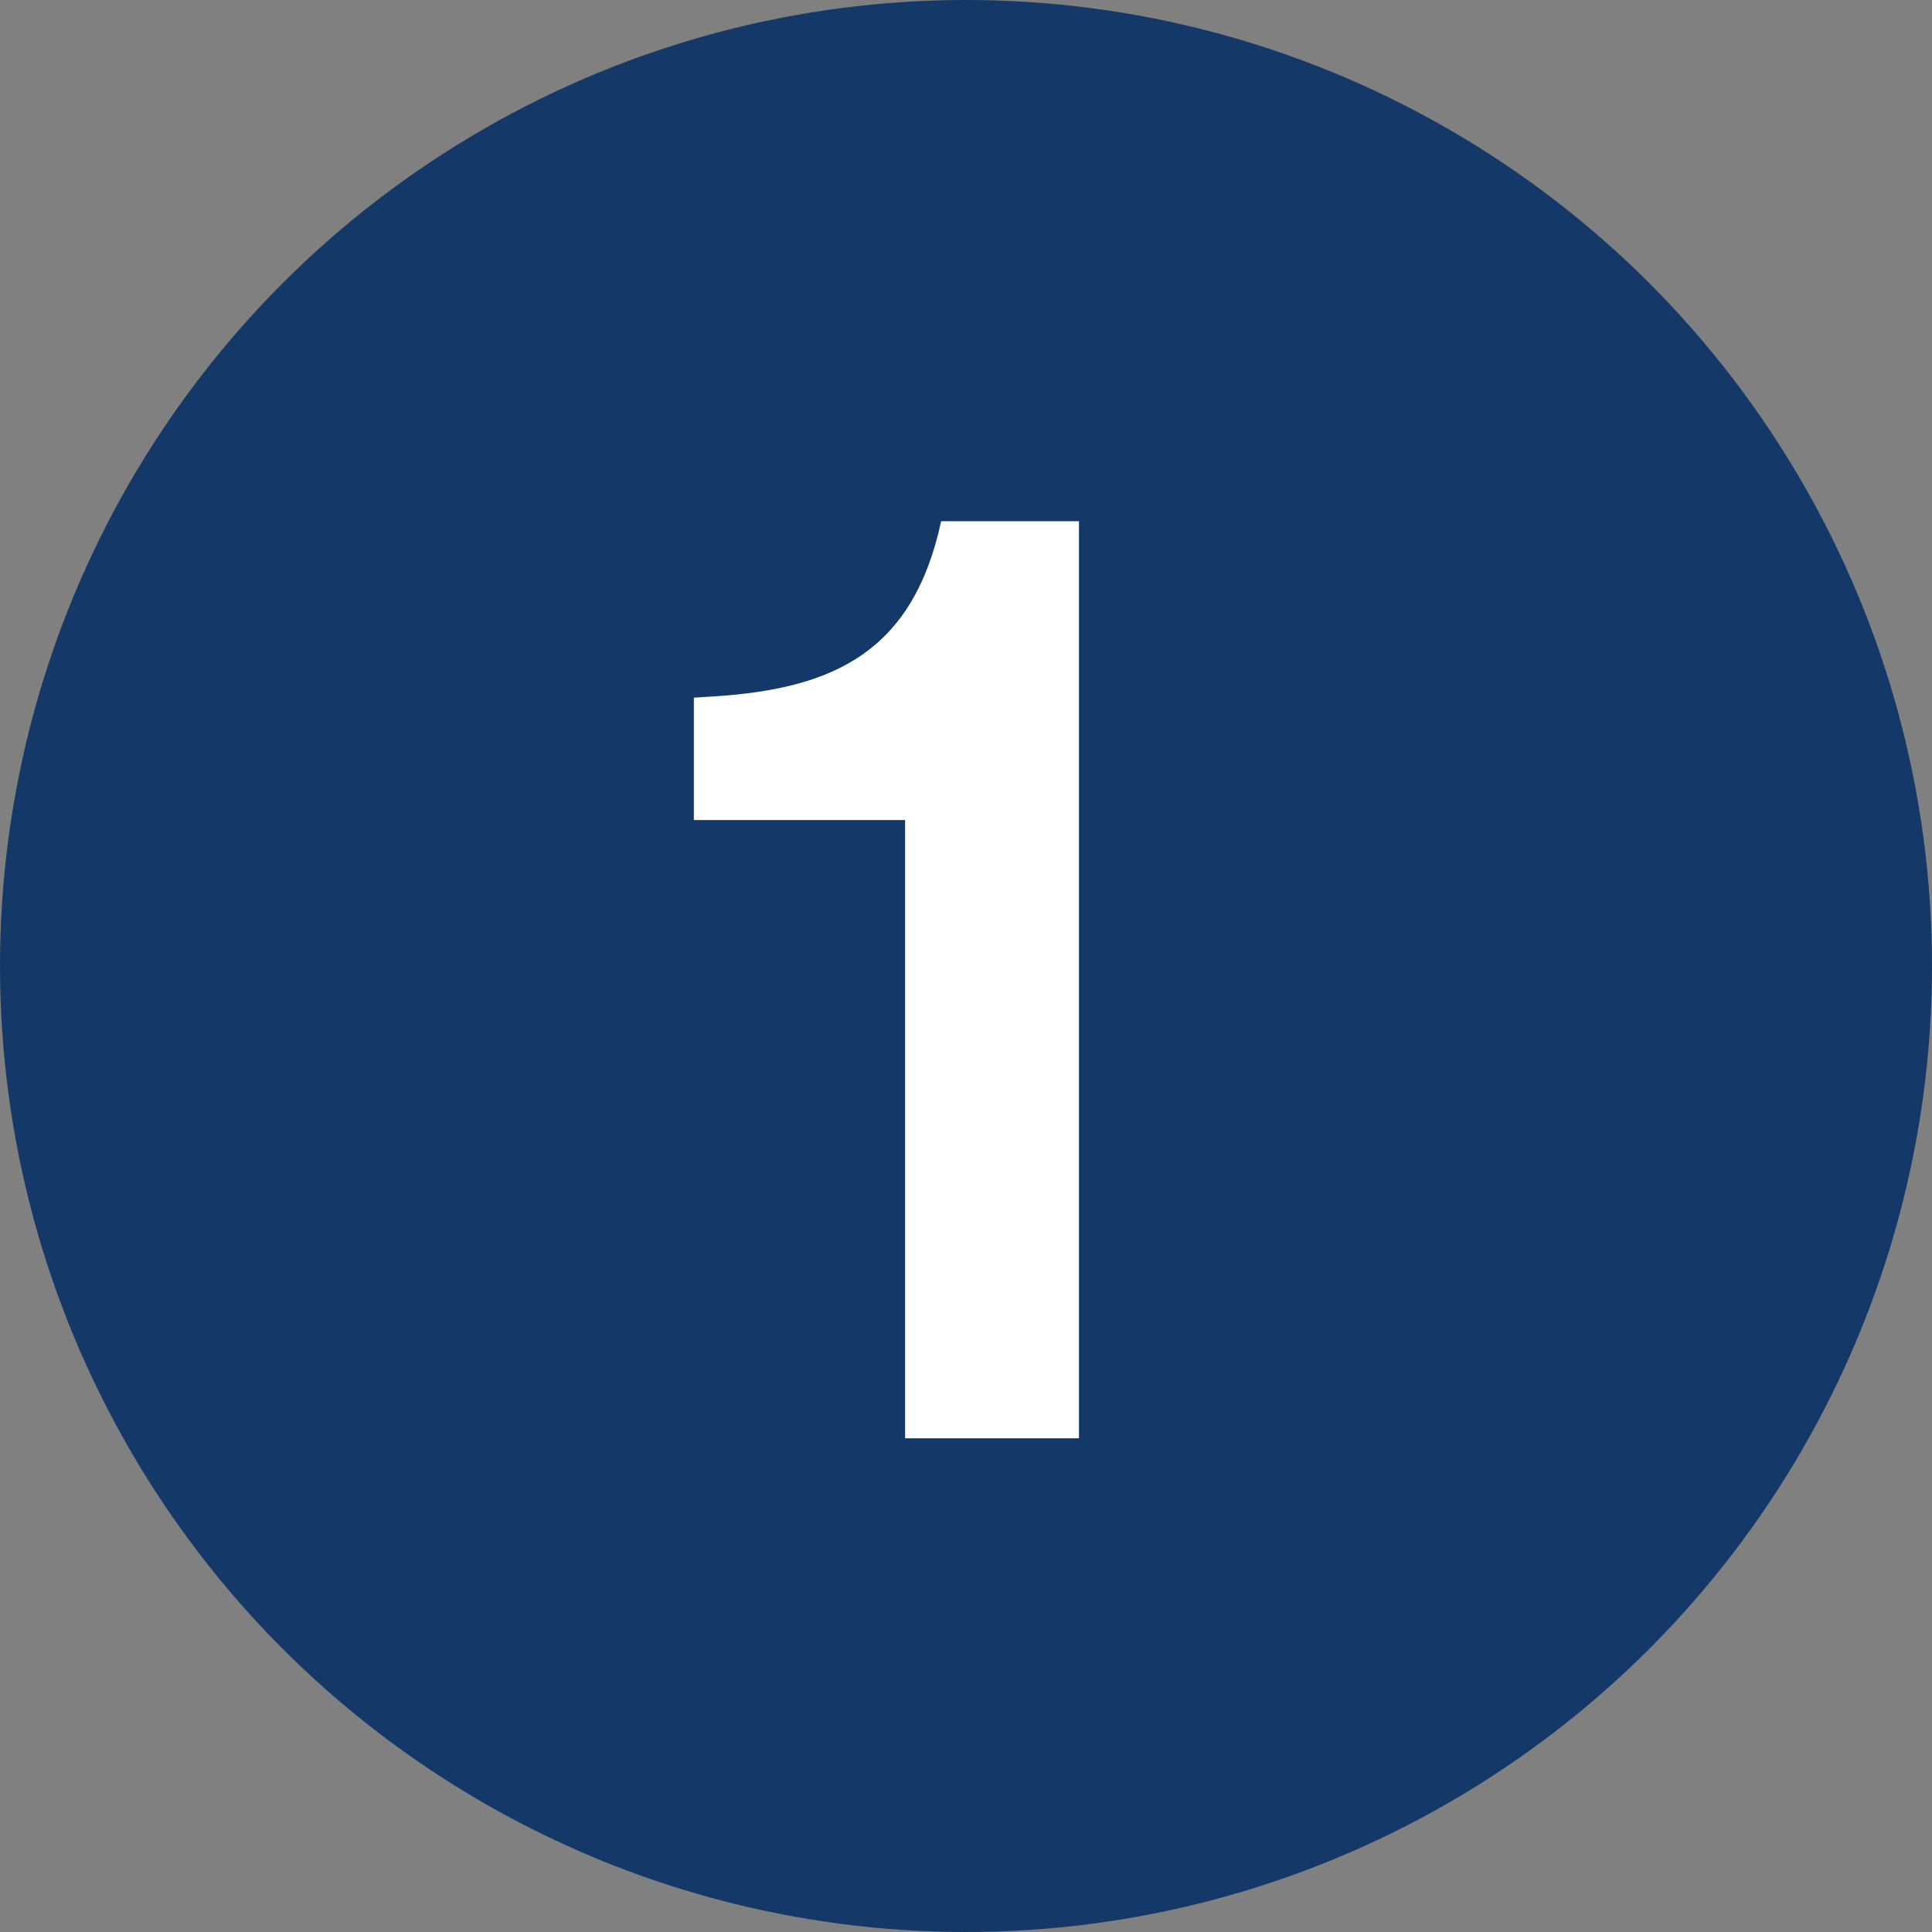
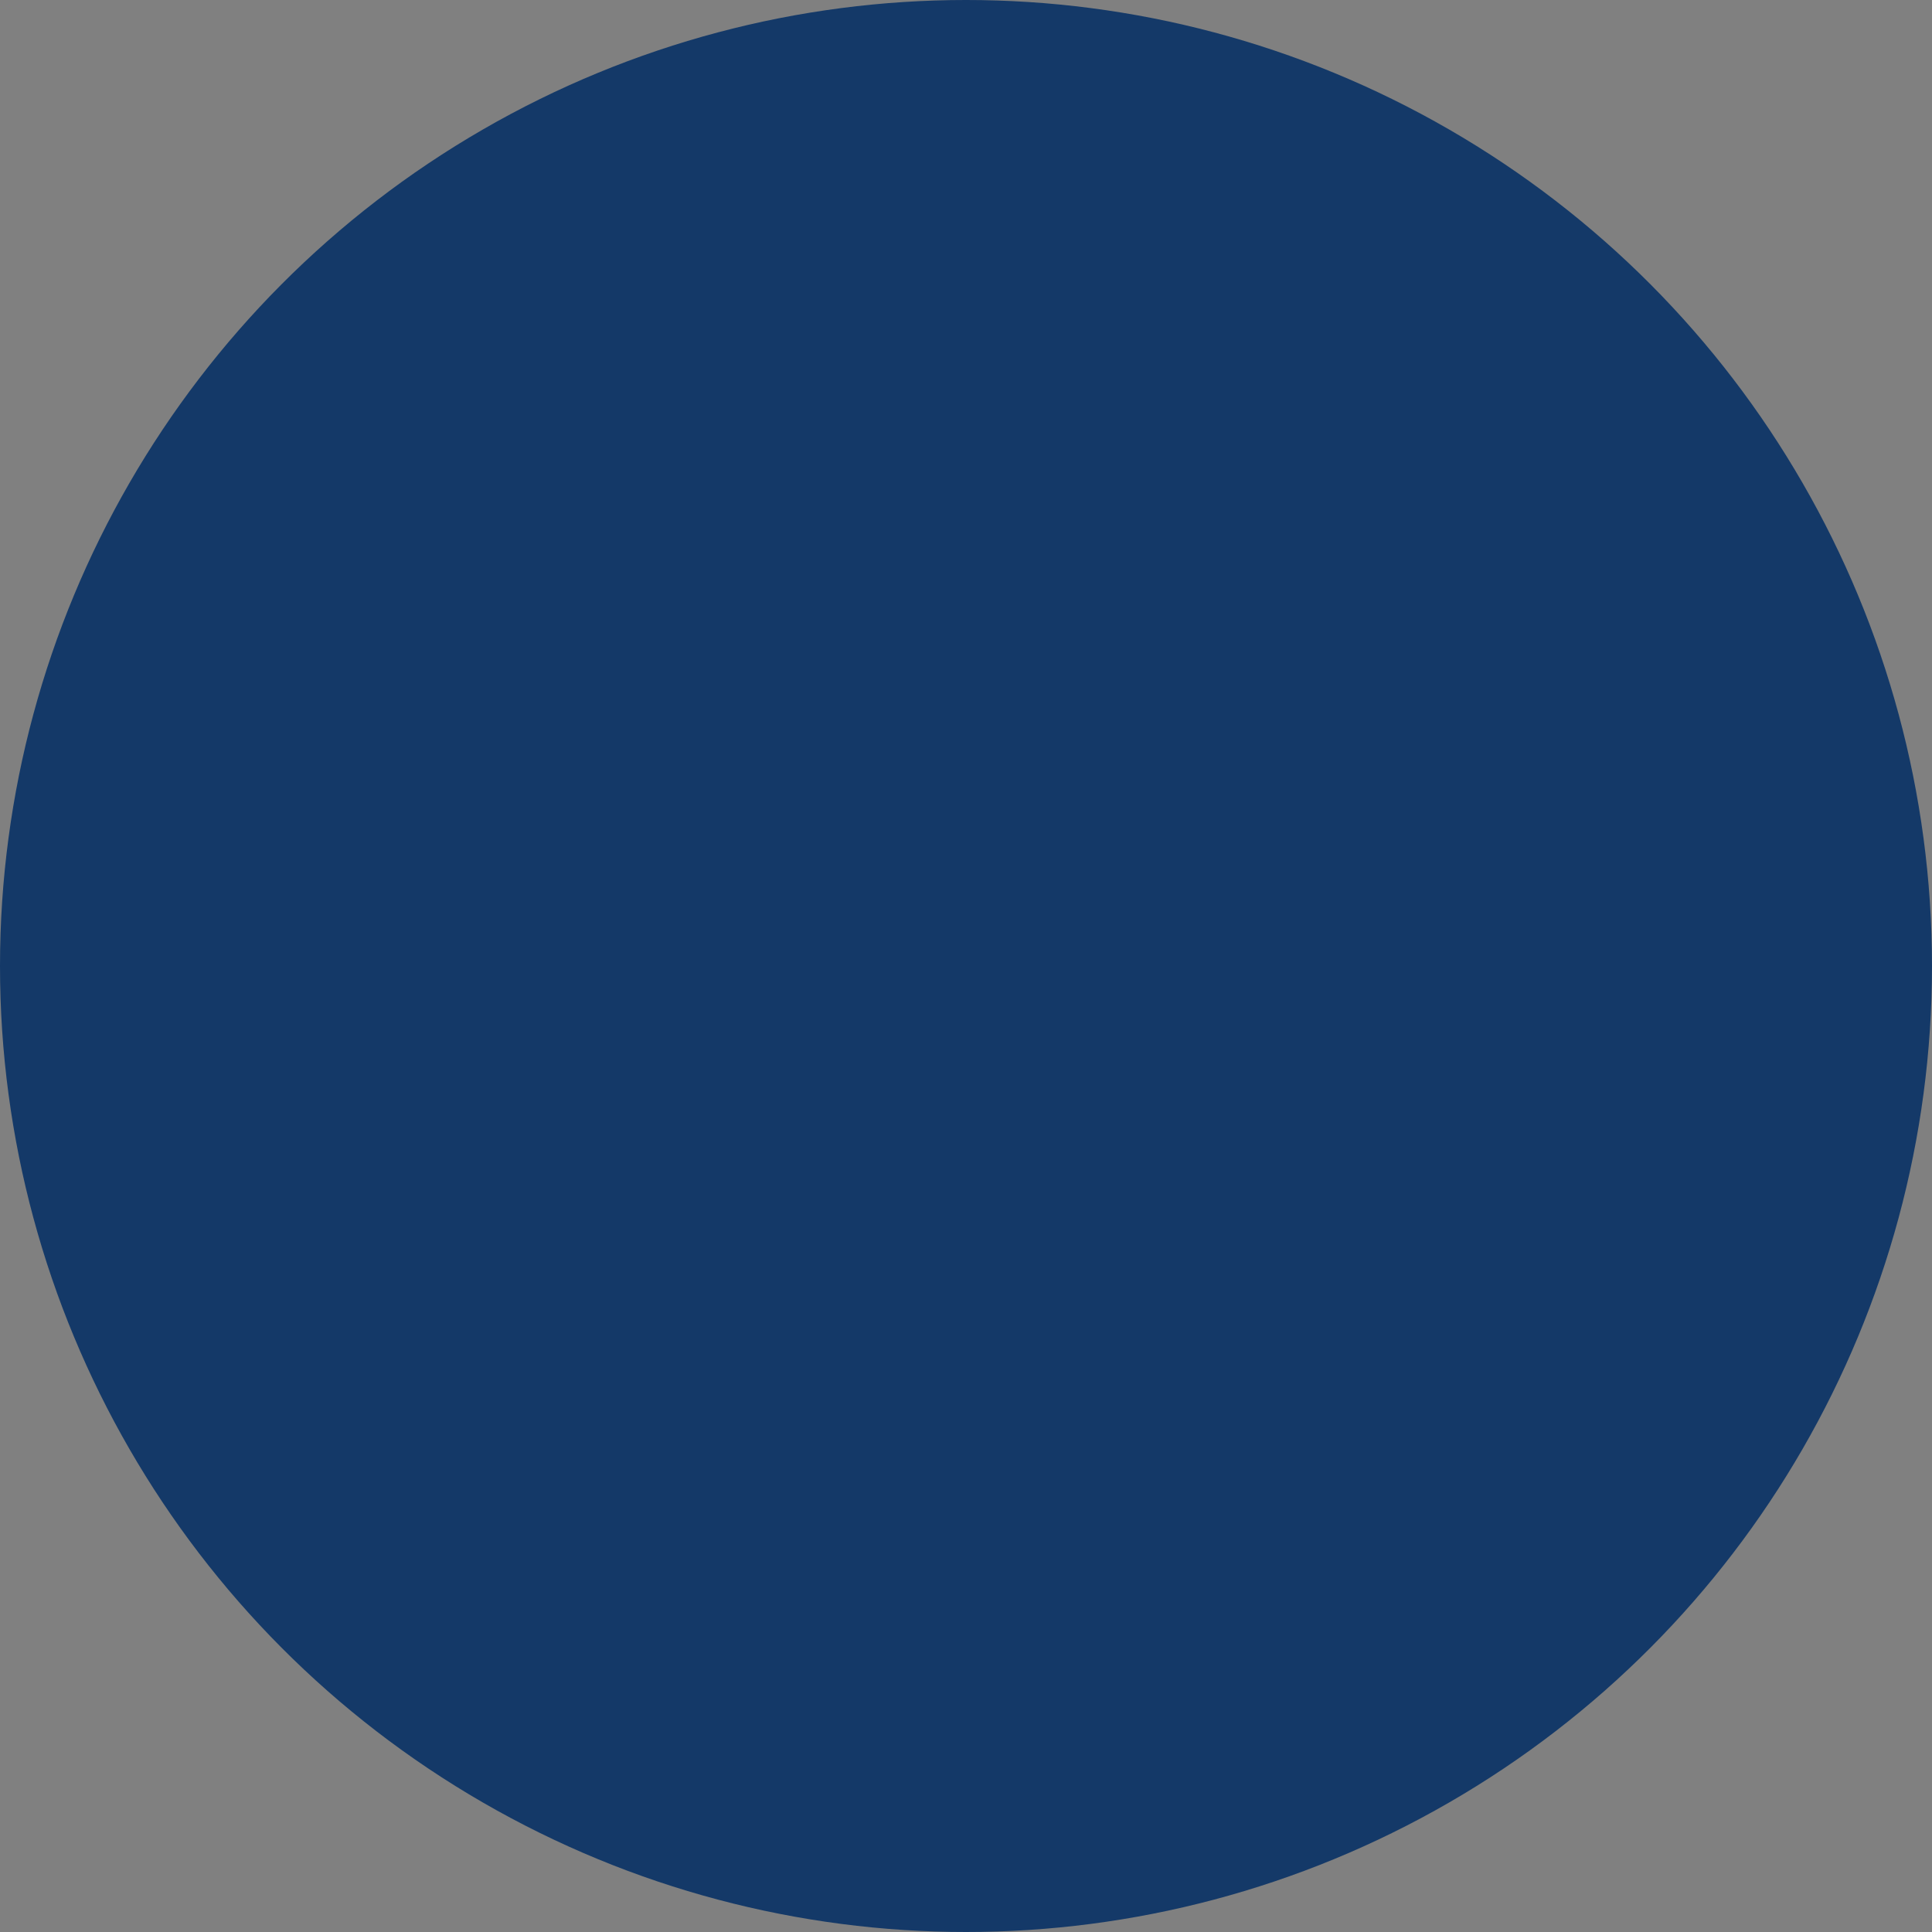
<svg xmlns="http://www.w3.org/2000/svg" width="90" height="90" viewBox="0 0 90 90" fill="none">
  <rect x="0" y="0" width="90" height="90" fill="#808080" stroke="none" />
  <circle cx="45" cy="45" r="45" fill="#143968" />
-   <path d="M50.263 24.28V67H42.163V38.2H32.323V32.5L33.283 32.44C38.803 32.08 42.523 30.4 43.843 24.28H50.263Z" fill="white" />
</svg>